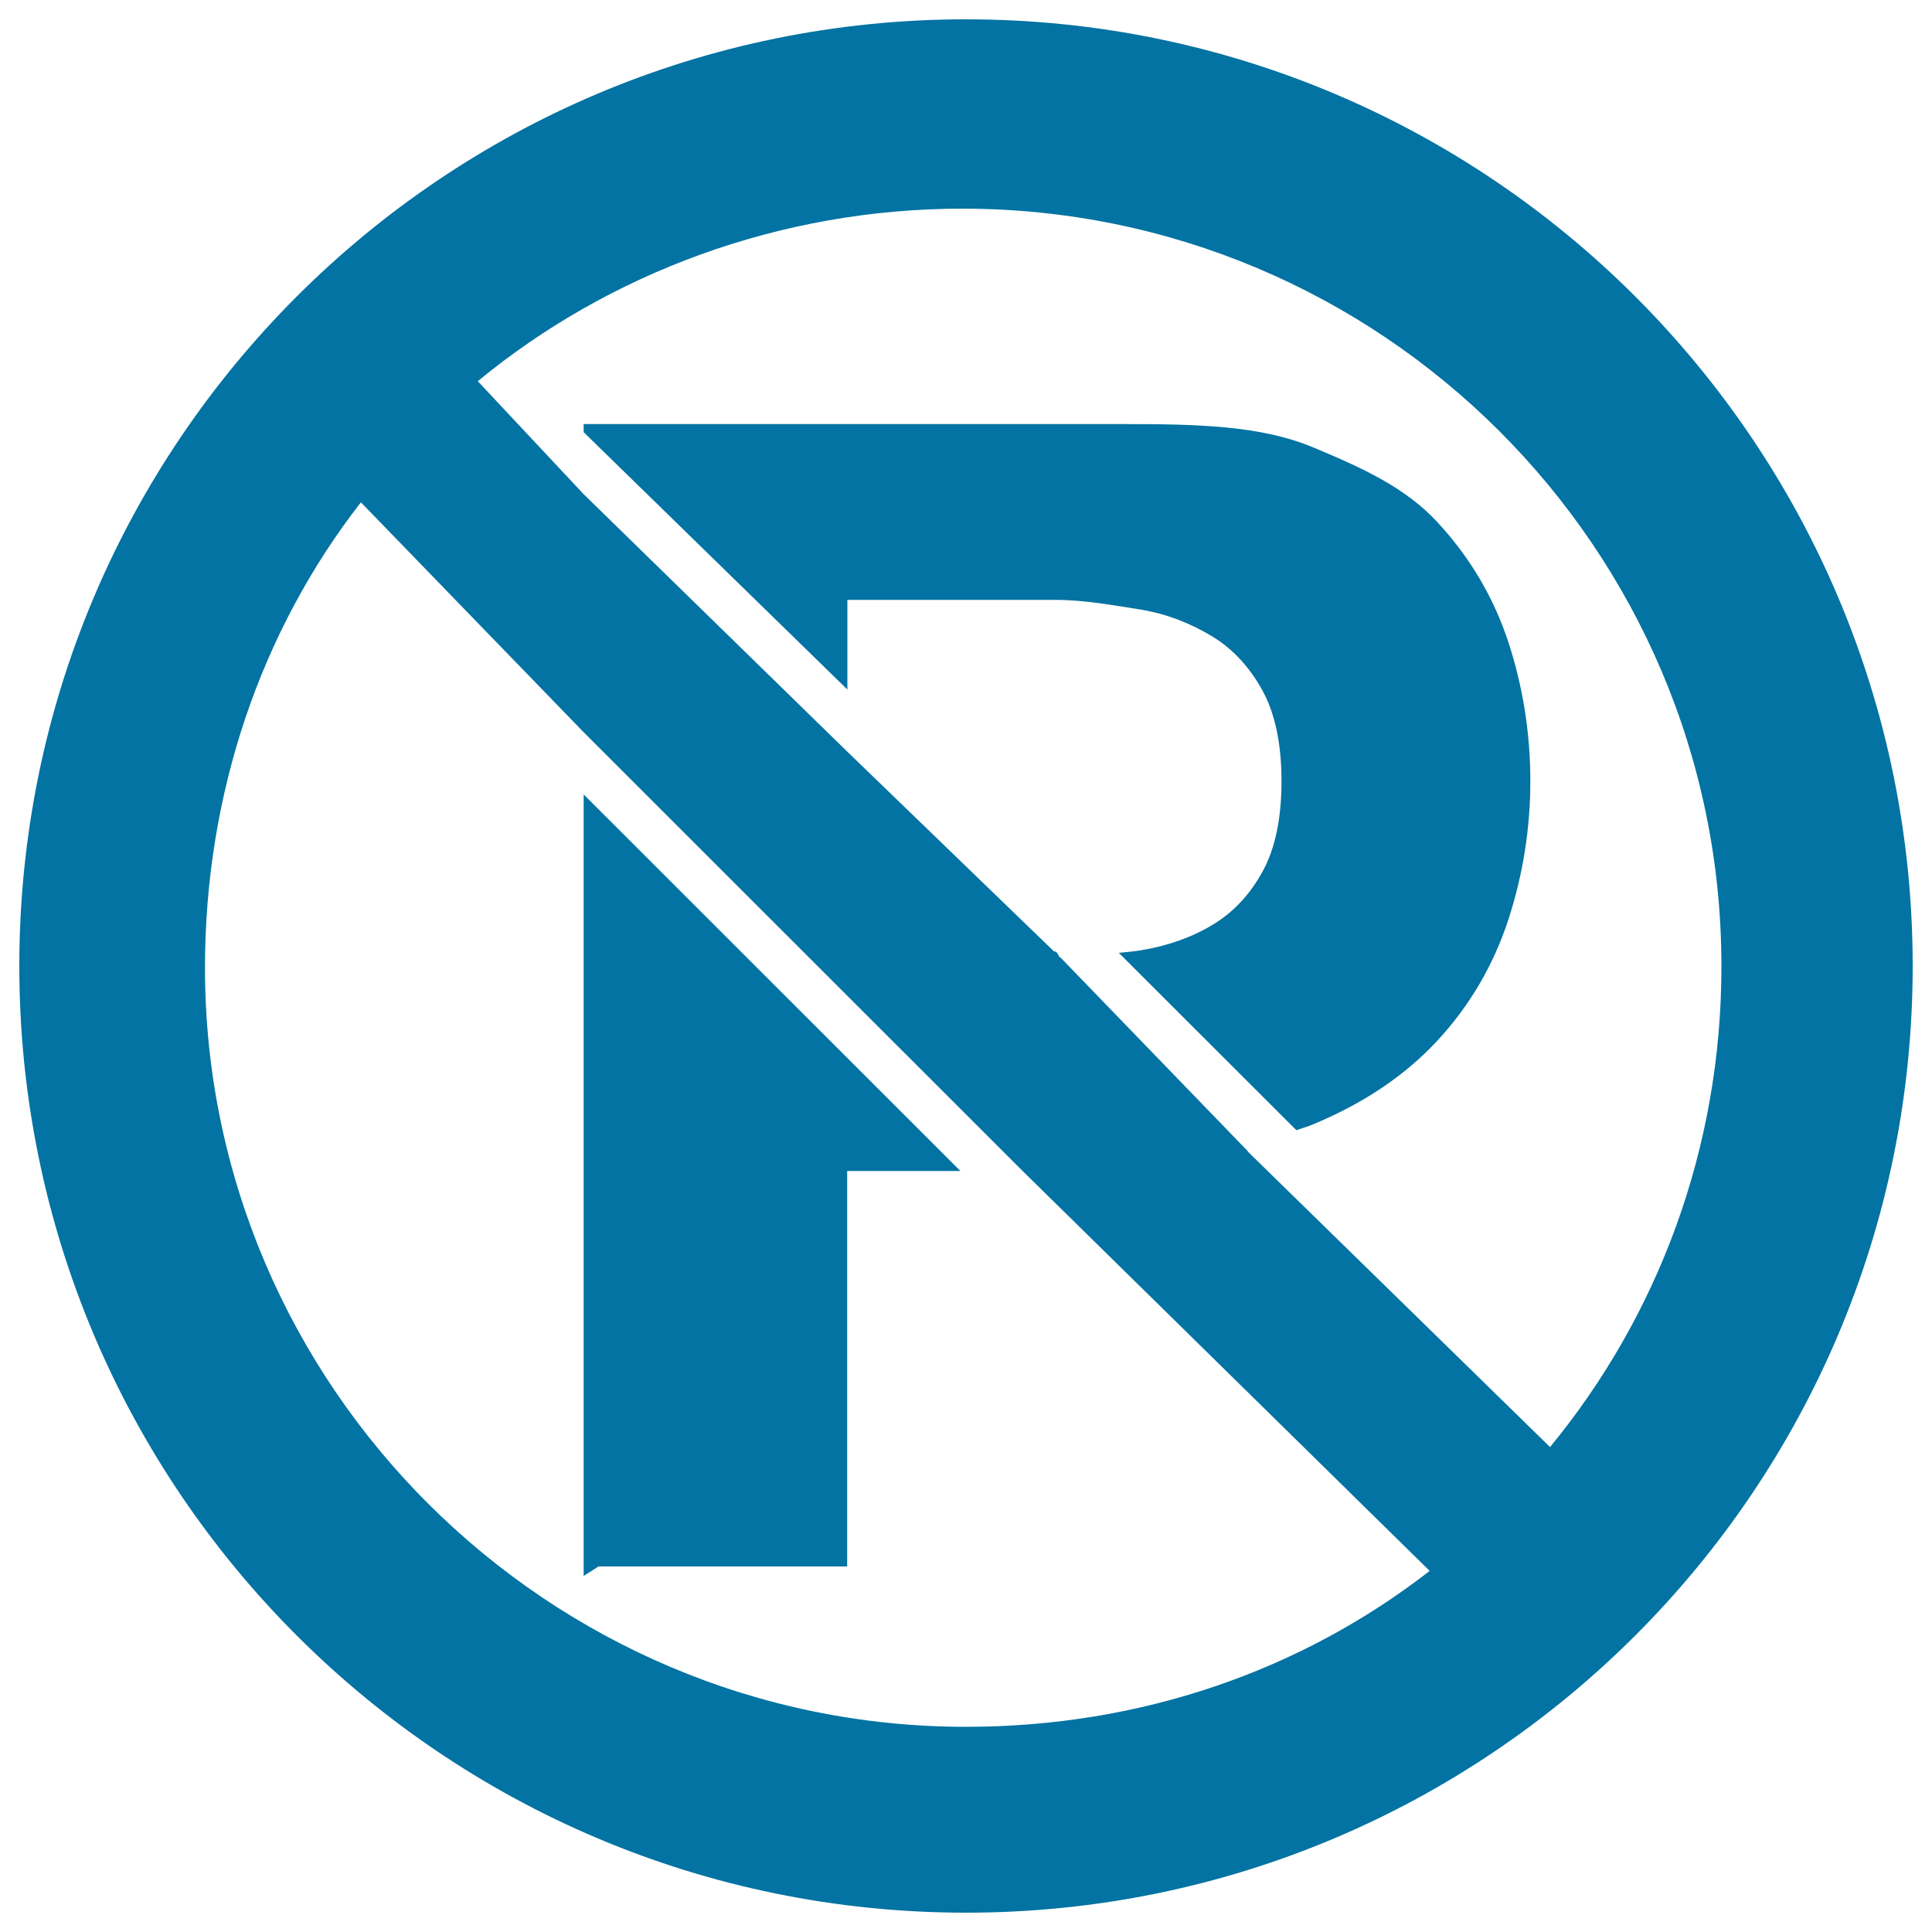
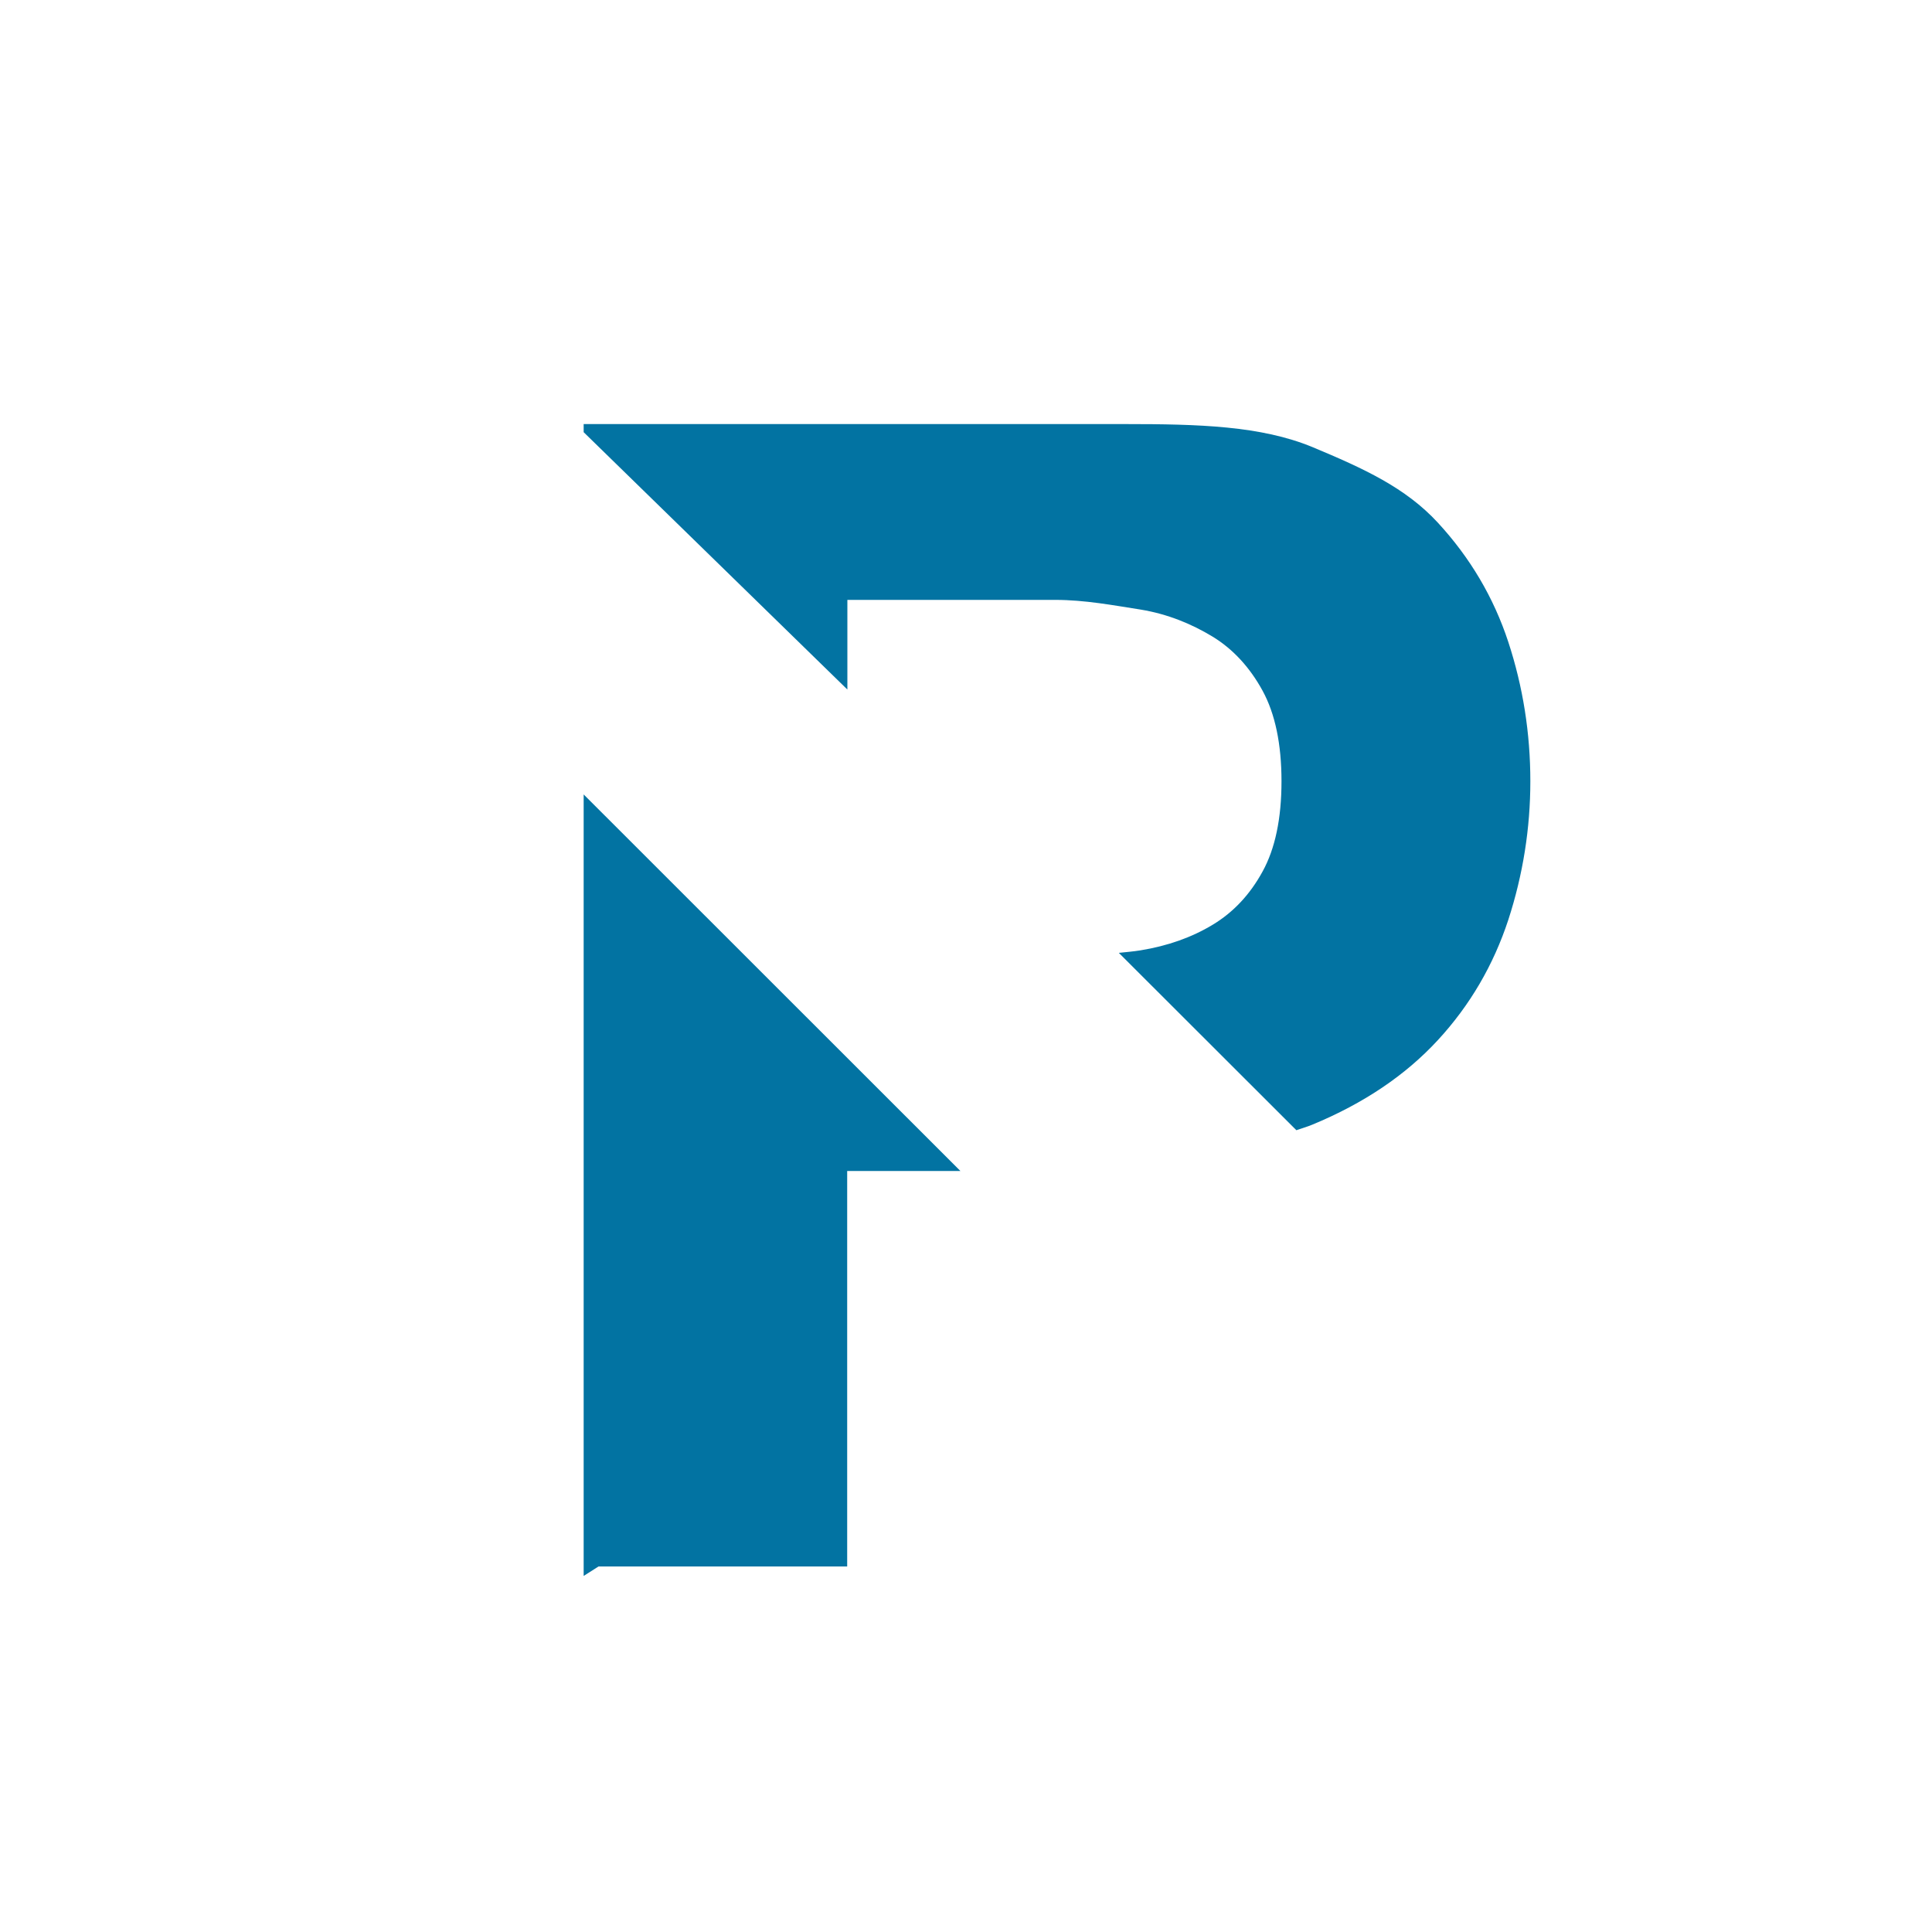
<svg xmlns="http://www.w3.org/2000/svg" viewBox="0 0 1000 1000" style="fill:#0273a2">
  <title>No Parking SVG icon</title>
  <g>
    <g>
      <polygon points="302.1,815.7 309.8,810.8 438.5,810.8 438.5,606.1 497.1,606.1 302.1,411.2 " />
      <path d="M744.2,270.5c-16.7-18.1-38.3-28-64.9-39.1c-26.6-11-58.8-11.9-96.7-11.9H302.1v4.2l136.5,133.2v-46.4h107.6c15.3,0,30,2.8,44.1,5c14.1,2.3,26.6,7.5,37.3,14c10.7,6.5,19.4,16.1,25.9,28c6.5,11.9,9.8,27.6,9.8,46.9s-3.3,34.9-9.8,46.7c-6.5,11.9-15.1,21.1-25.9,27.6c-10.8,6.5-23.2,10.9-37.3,13.2c-3.7,0.6-7.5,0.9-11.2,1.3L671,585c2.8-1,5.7-1.8,8.3-2.9c26.6-11,48.2-25.6,64.9-43.7c16.7-18.1,28.8-38.9,36.5-62.3c7.6-23.4,11.4-47.4,11.4-71.7c0-24.9-3.8-48.9-11.4-72.1C773.1,309.2,760.9,288.6,744.2,270.5z" />
-       <path d="M500,10C229.4,10,10,229.4,10,500c0,270.6,219.4,490,490,490c270.6,0,490-219.4,490-490C990,229.4,770.6,10,500,10z M500,893.8c-216.5,0-393.9-176.4-393.9-392.9c0-90.5,29.1-174.6,80.7-240.9l115.3,119l227.2,227.1l210.7,207C673.6,864.7,590.5,893.8,500,893.8z M802.3,749L645.8,596c0.1,0,0.1,0,0.2,0l-97-100.3c-0.9,0-1.8-3.2-2.7-3.2h-0.7L438.5,389L302.1,255.8l-54.8-58.5C315,141.5,403.6,108,498.1,108c216.5,0,392.9,175.5,392.9,392C891.1,594.5,858,681.3,802.3,749z" />
    </g>
  </g>
</svg>